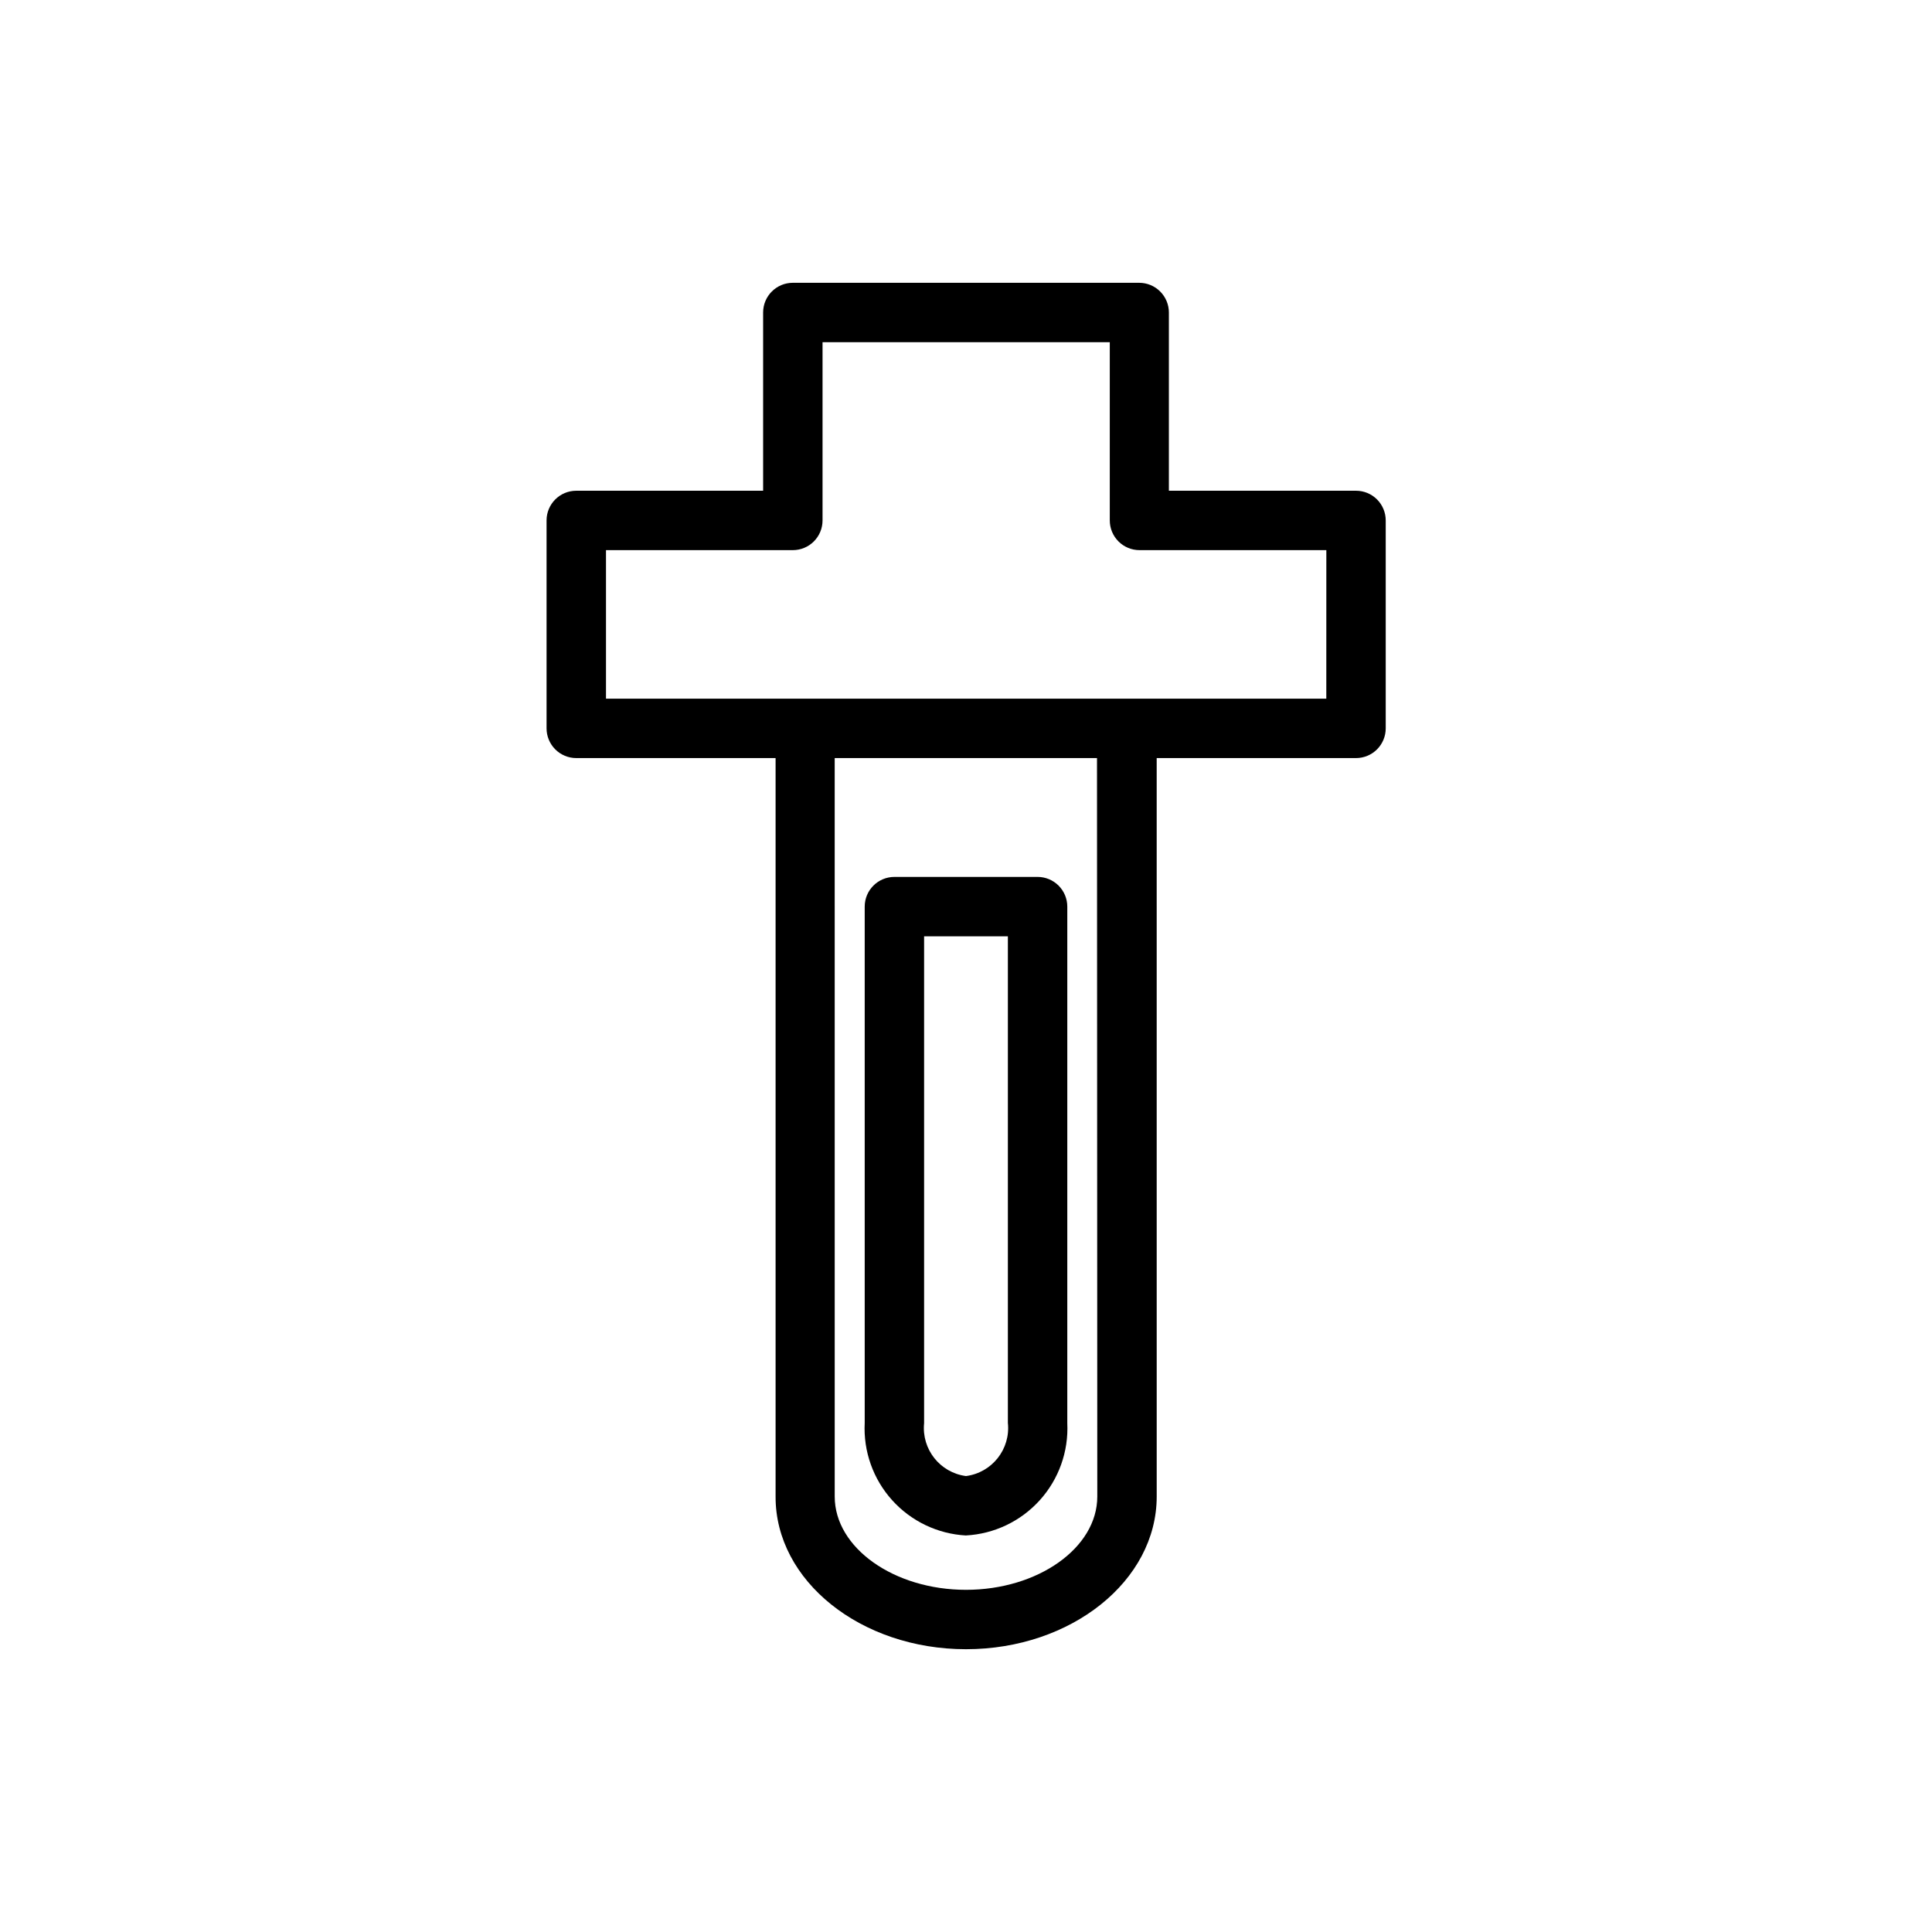
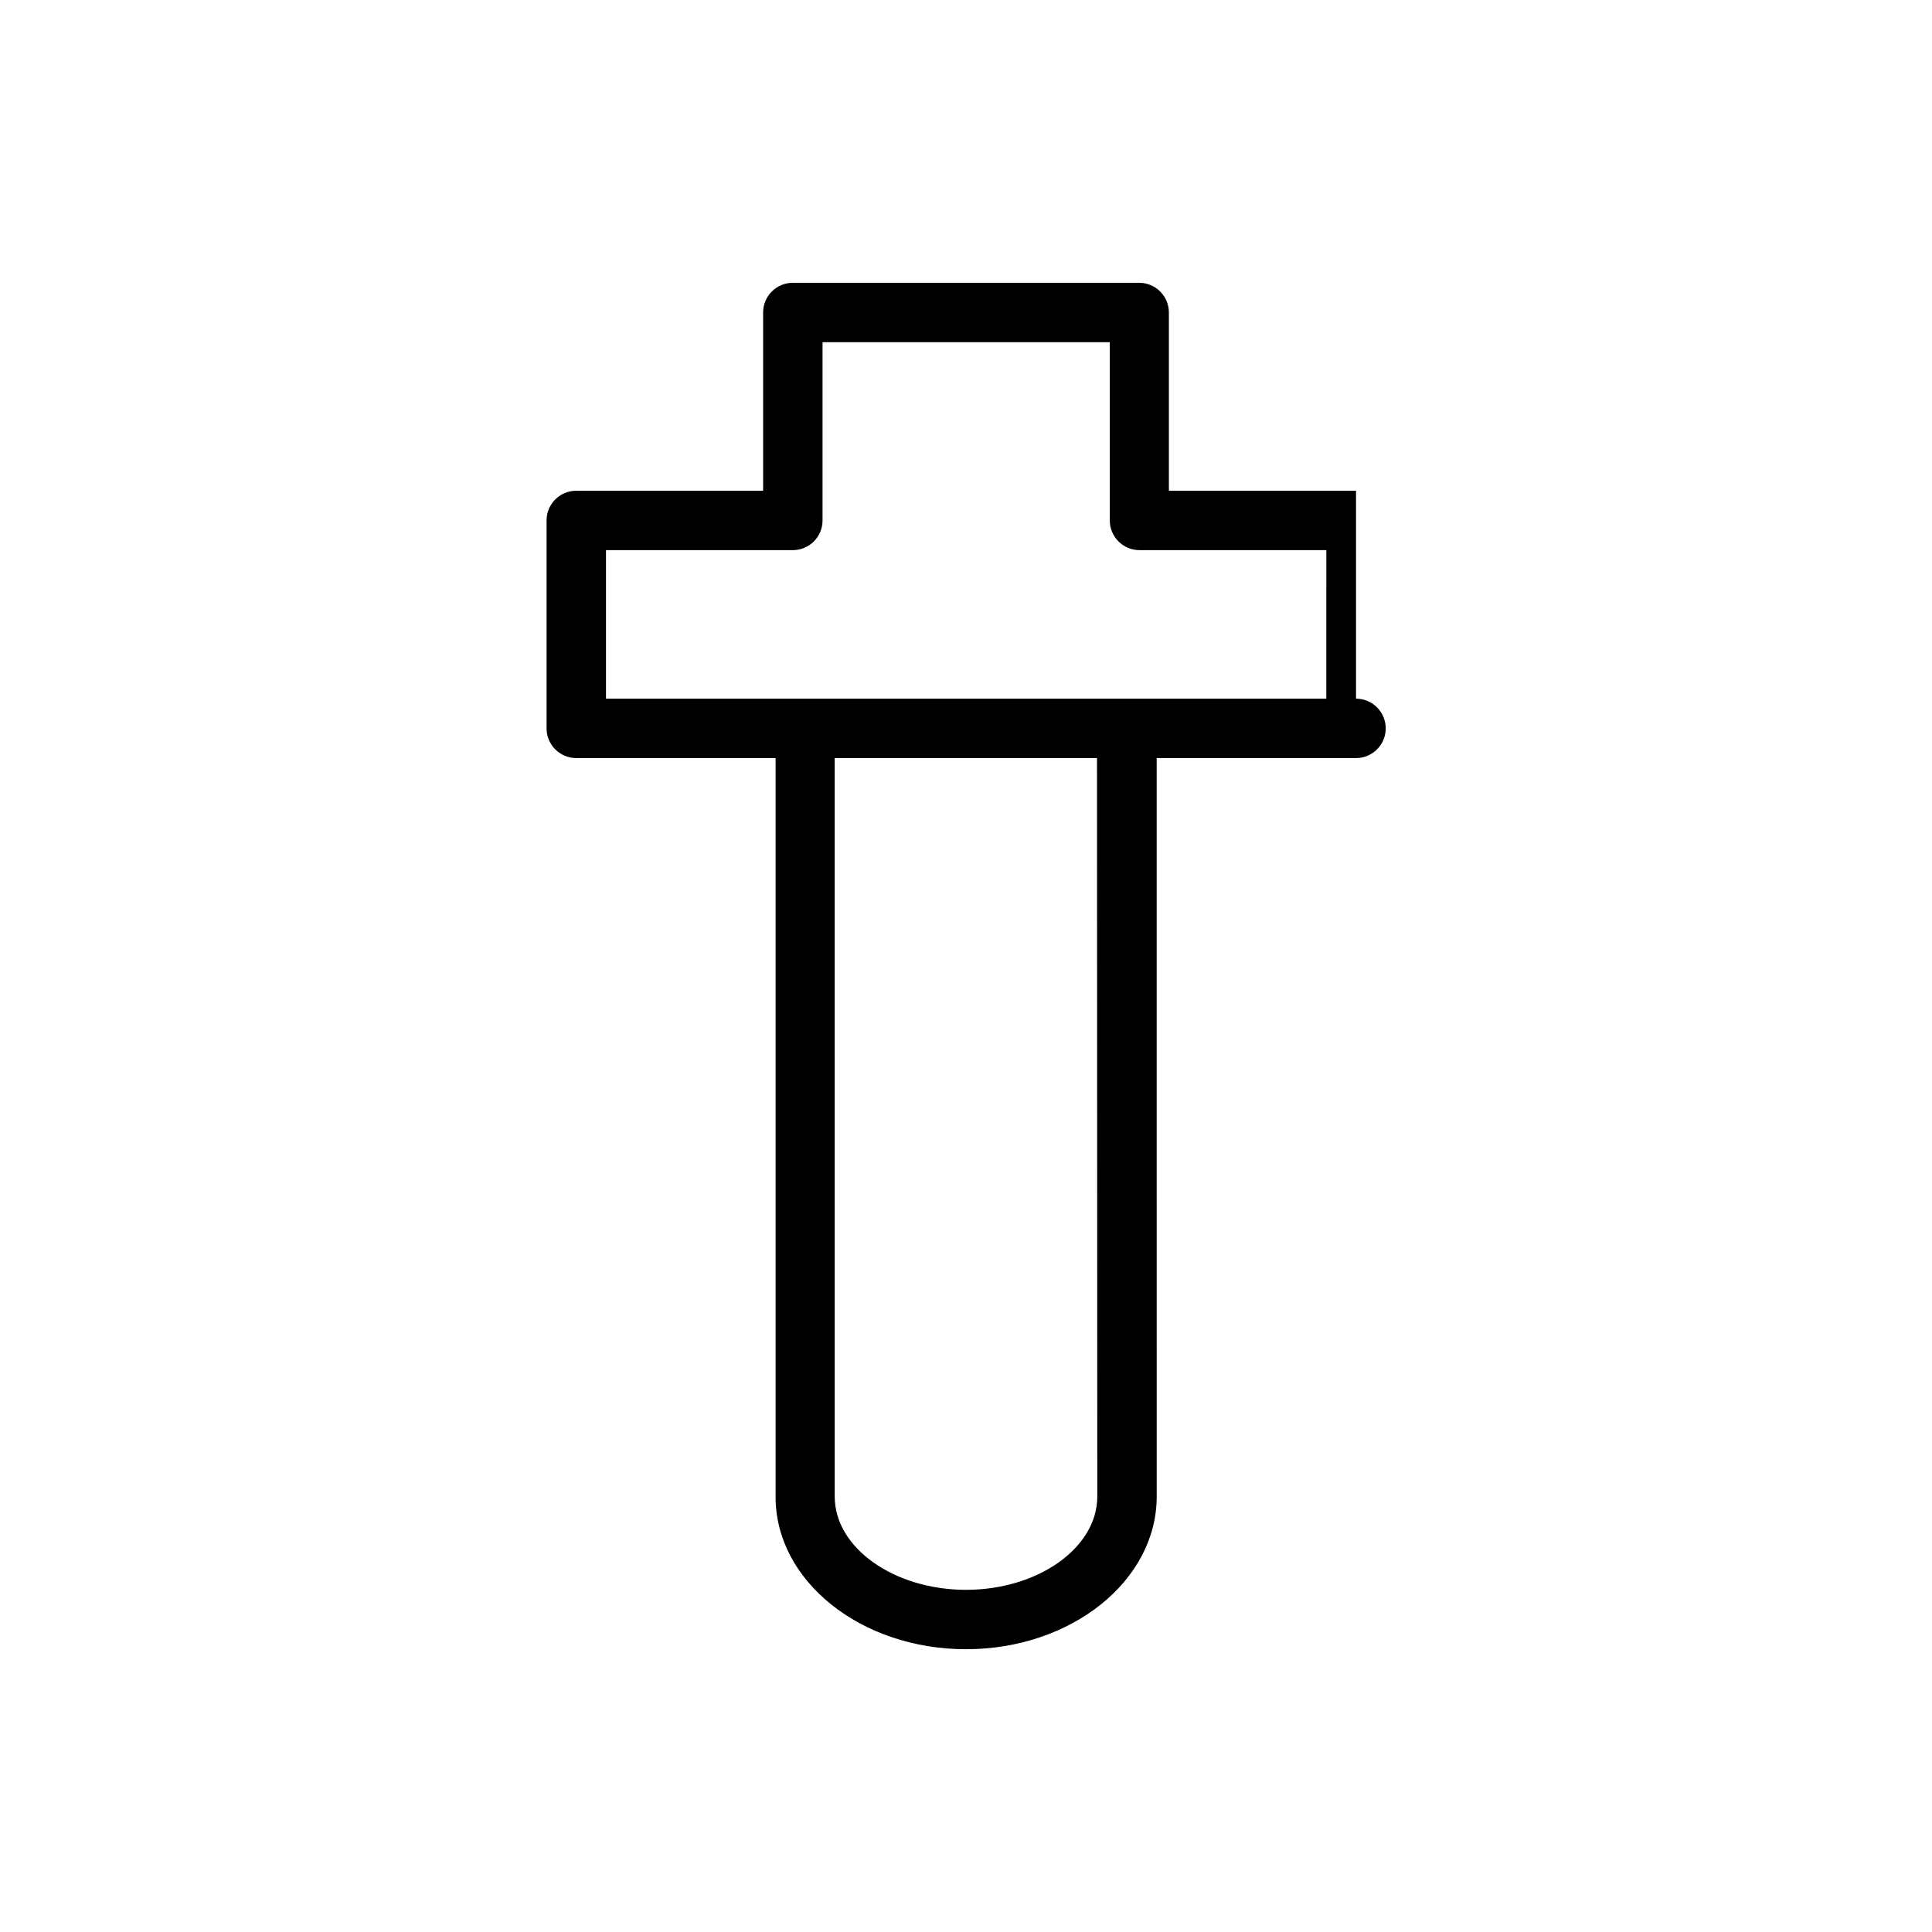
<svg xmlns="http://www.w3.org/2000/svg" fill="#000000" width="800px" height="800px" version="1.1" viewBox="144 144 512 512">
  <g>
-     <path d="m503.36 274.05h-49.594v-47.234c0-2.086-0.832-4.09-2.309-5.566-1.473-1.477-3.477-2.305-5.566-2.305h-91.785c-4.348 0-7.871 3.523-7.871 7.871v47.23l-49.516 0.004c-4.348 0-7.875 3.523-7.875 7.871v55.105c0 2.086 0.832 4.09 2.309 5.566 1.477 1.477 3.477 2.305 5.566 2.305h52.82v195.7c-0.078 22.355 22.594 40.461 50.461 40.461s50.539-18.105 50.539-40.461l-0.004-195.7h52.824c2.086 0 4.09-0.828 5.566-2.305 1.477-1.477 2.305-3.481 2.305-5.566v-55.105c0-2.086-0.828-4.09-2.305-5.566-1.477-1.477-3.481-2.305-5.566-2.305zm-68.566 266.55c0 13.617-15.742 24.719-34.793 24.719s-34.793-11.098-34.793-24.719l-0.004-195.7h69.512zm60.691-211.45h-190.89v-39.359h49.516c2.086 0 4.09-0.828 5.566-2.305s2.305-3.477 2.305-5.566v-47.23h76.121v47.23c0 2.09 0.832 4.09 2.309 5.566s3.477 2.305 5.566 2.305h49.516z" />
-     <path d="m400 550.91c7.496-0.406 14.527-3.766 19.559-9.344 5.031-5.574 7.648-12.914 7.285-20.414v-136.89c0-2.086-0.832-4.09-2.309-5.566-1.477-1.477-3.477-2.305-5.566-2.305h-37.941c-4.348 0-7.871 3.523-7.871 7.871v136.82c-0.387 7.512 2.223 14.875 7.254 20.465 5.031 5.594 12.074 8.965 19.59 9.371zm-11.102-158.78h22.199v128.95c0.742 6.934-4.184 13.191-11.098 14.09-6.883-0.898-11.797-7.109-11.102-14.012z" />
+     <path d="m503.36 274.05h-49.594v-47.234c0-2.086-0.832-4.09-2.309-5.566-1.473-1.477-3.477-2.305-5.566-2.305h-91.785c-4.348 0-7.871 3.523-7.871 7.871v47.23l-49.516 0.004c-4.348 0-7.875 3.523-7.875 7.871v55.105c0 2.086 0.832 4.09 2.309 5.566 1.477 1.477 3.477 2.305 5.566 2.305h52.82v195.7c-0.078 22.355 22.594 40.461 50.461 40.461s50.539-18.105 50.539-40.461l-0.004-195.7h52.824c2.086 0 4.09-0.828 5.566-2.305 1.477-1.477 2.305-3.481 2.305-5.566c0-2.086-0.828-4.09-2.305-5.566-1.477-1.477-3.481-2.305-5.566-2.305zm-68.566 266.55c0 13.617-15.742 24.719-34.793 24.719s-34.793-11.098-34.793-24.719l-0.004-195.7h69.512zm60.691-211.45h-190.89v-39.359h49.516c2.086 0 4.09-0.828 5.566-2.305s2.305-3.477 2.305-5.566v-47.23h76.121v47.23c0 2.09 0.832 4.09 2.309 5.566s3.477 2.305 5.566 2.305h49.516z" />
  </g>
</svg>